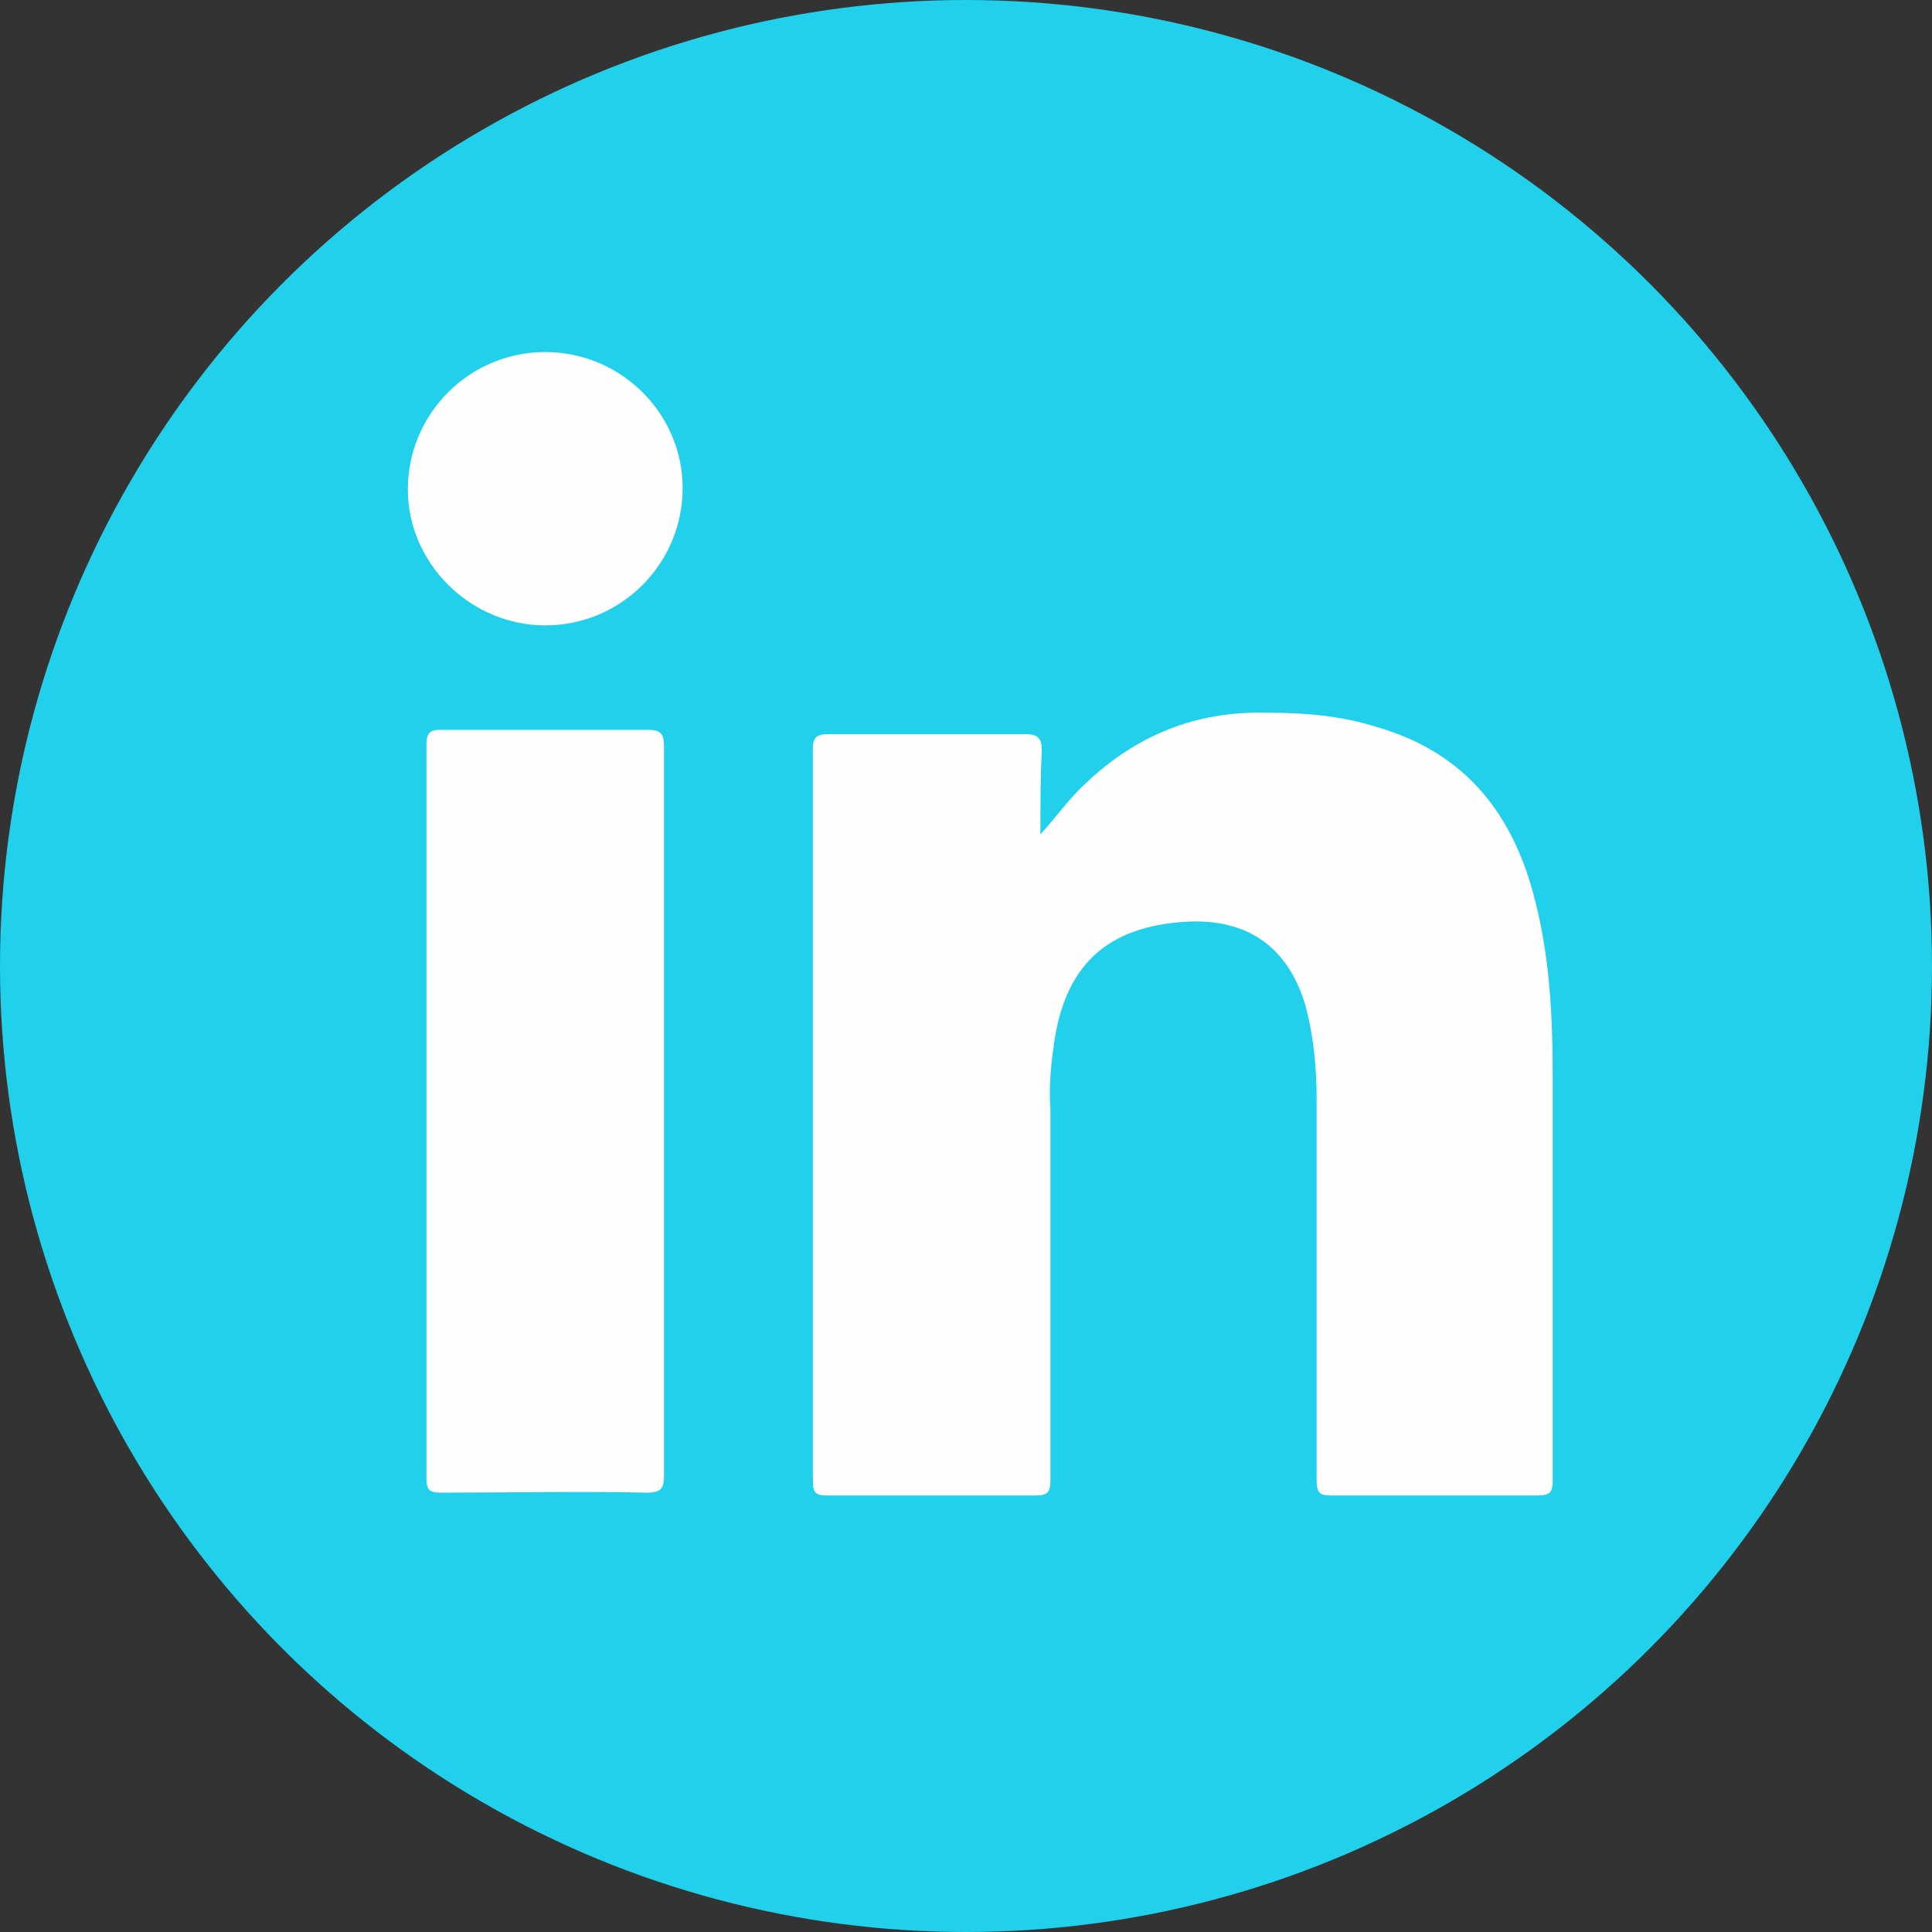
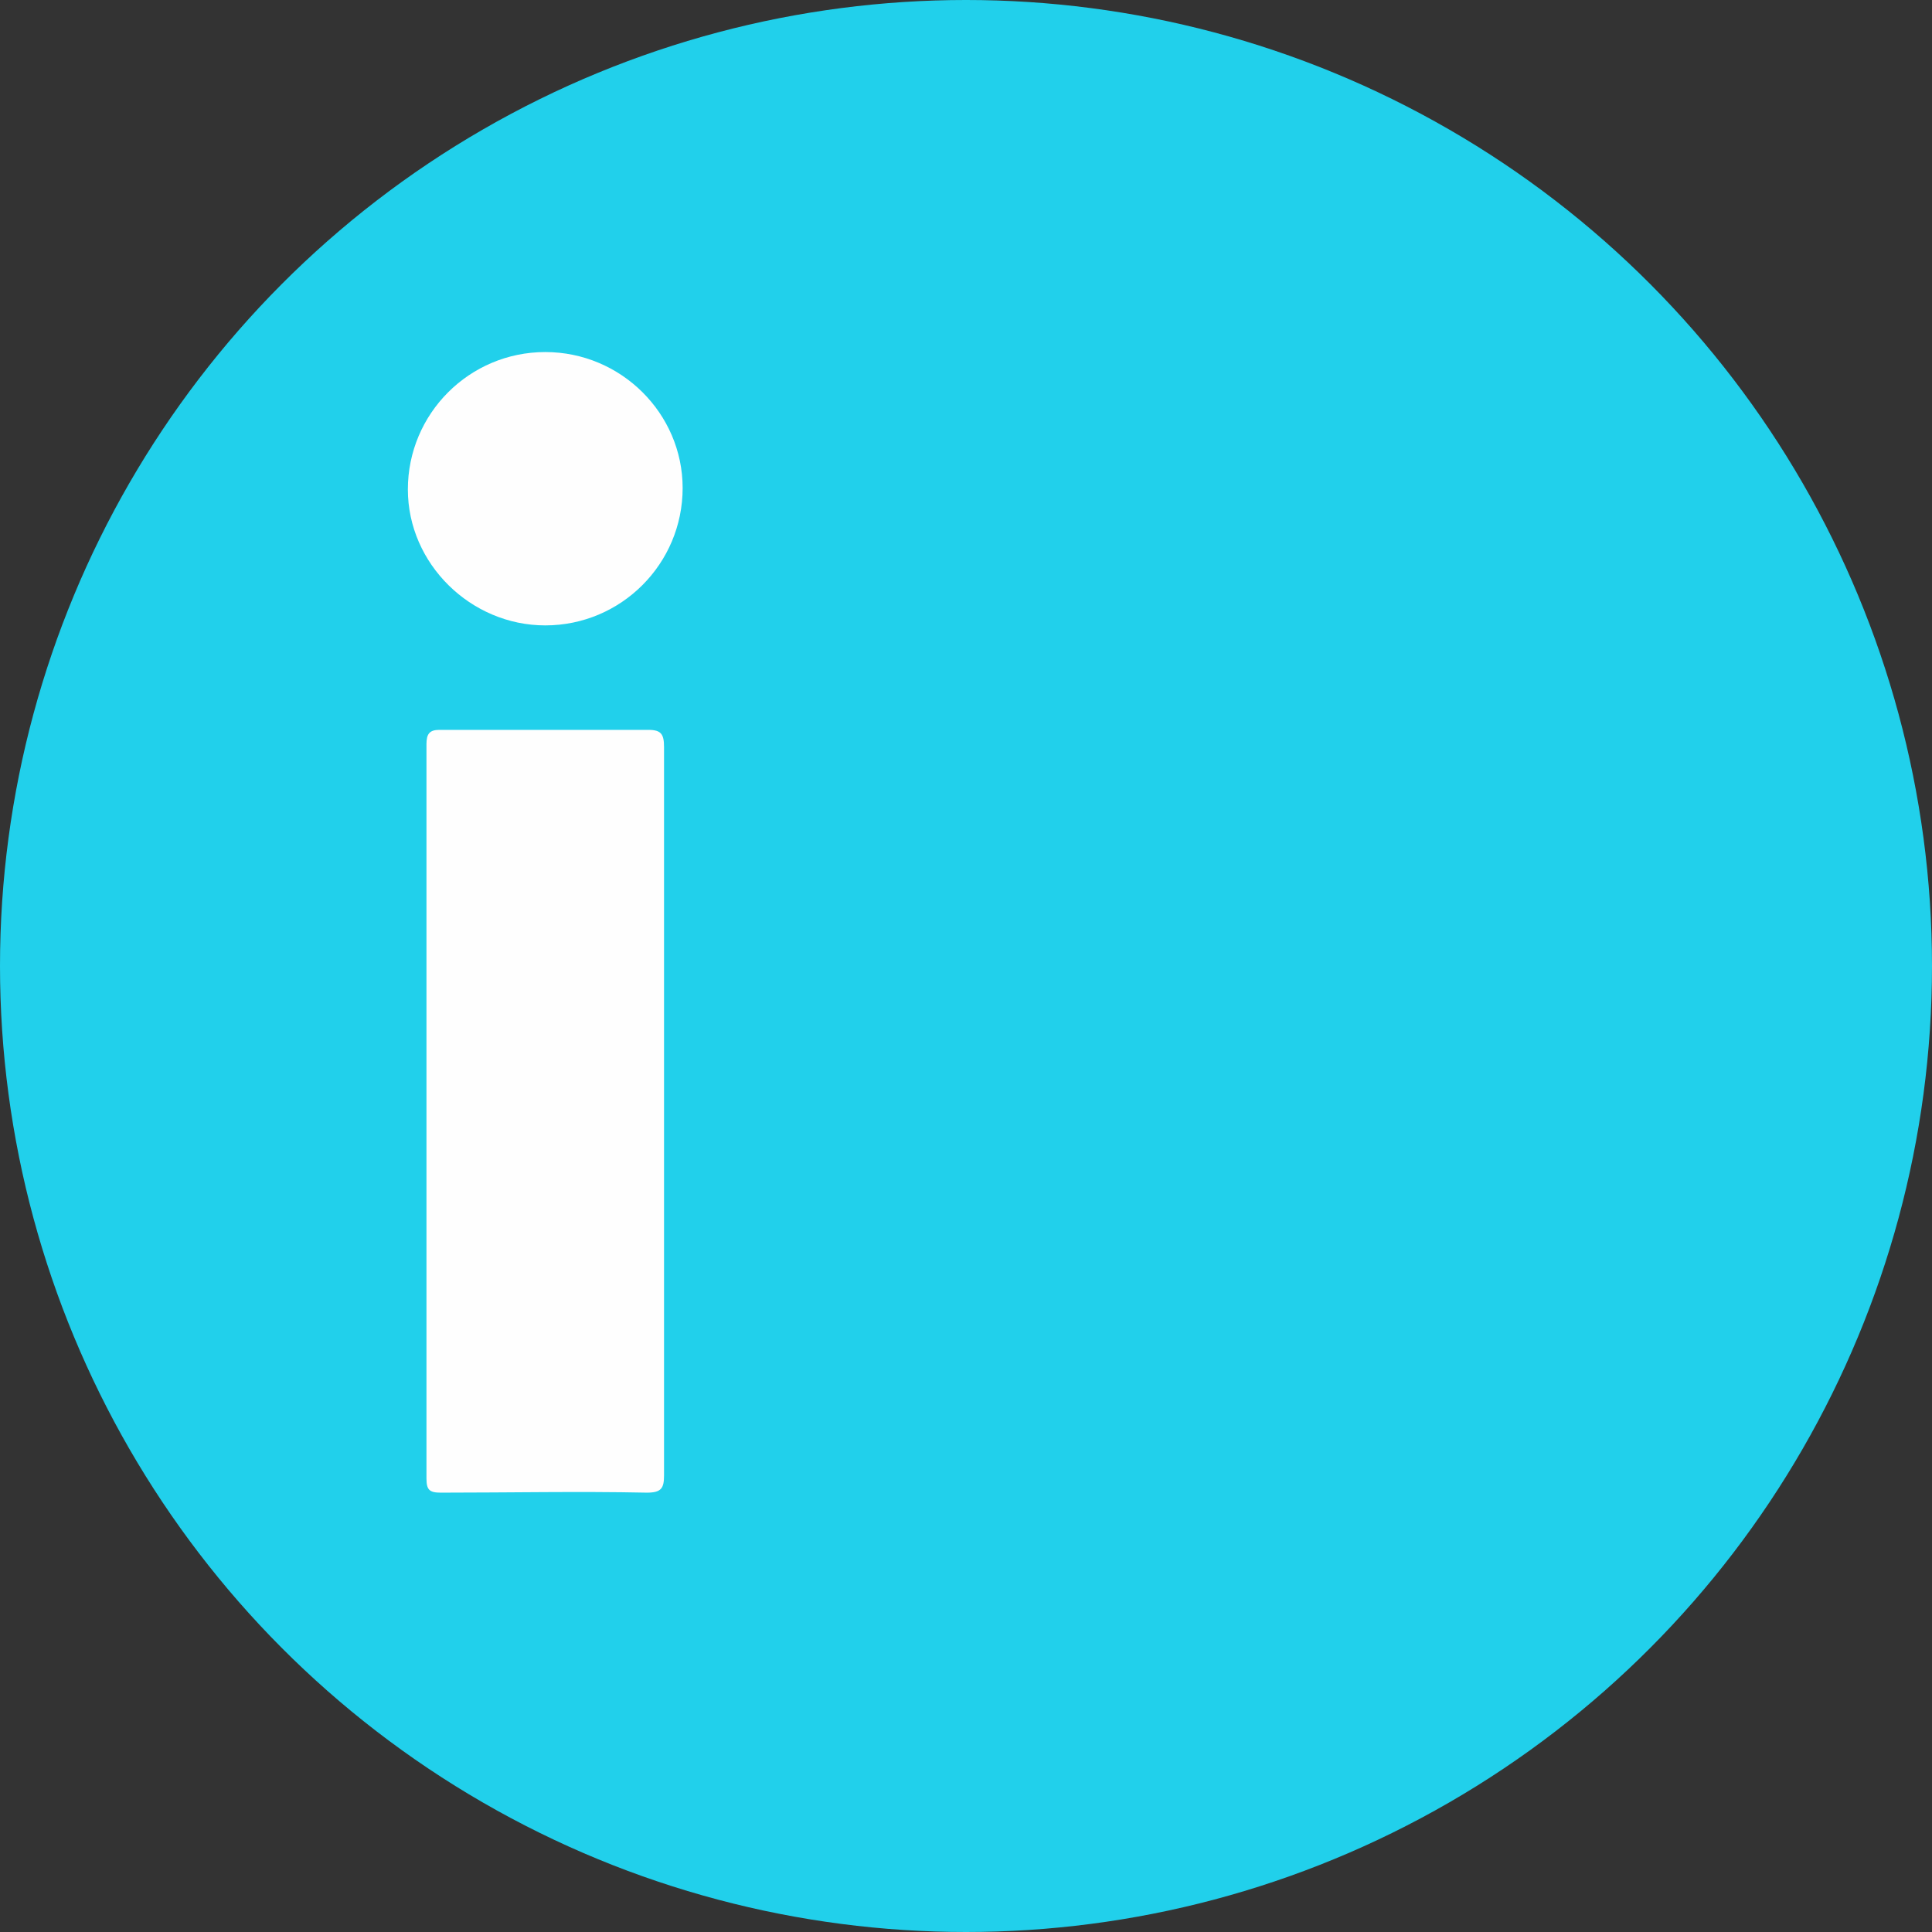
<svg xmlns="http://www.w3.org/2000/svg" version="1.1" id="Laag_2_00000111874976860554506050000006803709651675924412_" x="0px" y="0px" viewBox="0 0 135 135" style="enable-background:new 0 0 135 135;" xml:space="preserve">
  <rect x="0" y="0" width="135" height="135" fill="#333333" stroke="none" />
  <style type="text/css">
	.st0{fill:#21D0EB;}
	.st1{fill:#FEFEFE;}
</style>
  <g id="Graphic_Elements">
    <circle class="st0" cx="67.5" cy="67.5" r="67.5" />
-     <path class="st1" d="M72.7,58.3c1.1-1.2,2-2.5,3.2-3.6c3.5-3.3,7.6-5,12.5-4.9c2.7,0,5.3,0.2,7.8,1c5.9,1.7,9.3,5.7,10.9,11.5   c1.2,4.3,1.4,8.7,1.4,13.1c0,9.3,0,18.7,0,28c0,0.9-0.2,1.1-1.1,1.1c-4.8,0-9.6,0-14.4,0c-0.8,0-1-0.2-1-1.1c0-8.9,0-17.7,0-26.6   c0-2.2-0.2-4.4-0.8-6.6c-1.2-4-4-6-8.2-5.8c-5.7,0.3-8.7,3.1-9.4,8.9c-0.2,1.4-0.3,2.8-0.2,4.2c0,8.6,0,17.3,0,25.9   c0,0.9-0.2,1.1-1.1,1.1c-4.8,0-9.7,0-14.5,0c-0.8,0-1-0.2-1-1c0-17.1,0-34.2,0-51.2c0-0.8,0.3-1,1.1-1c4.6,0,9.2,0,13.8,0   c0.8,0,1.1,0.3,1.1,1.1C72.7,54.2,72.7,56.2,72.7,58.3L72.7,58.3z" />
    <path class="st1" d="M46.4,77.8c0,8.4,0,16.9,0,25.3c0,0.9-0.2,1.2-1.2,1.2c-4.8-0.1-9.6,0-14.4,0c-0.8,0-1-0.2-1-1   c0-17.1,0-34.2,0-51.3c0-0.7,0.2-1,0.9-1c4.9,0,9.7,0,14.6,0c0.9,0,1.1,0.3,1.1,1.2C46.4,60.8,46.4,69.3,46.4,77.8L46.4,77.8z" />
    <path class="st1" d="M47.7,34.1c0,5.3-4.3,9.6-9.6,9.6c-5.2,0-9.6-4.3-9.6-9.5c0-5.3,4.3-9.6,9.6-9.6   C43.4,24.6,47.7,28.9,47.7,34.1L47.7,34.1z" />
  </g>
</svg>